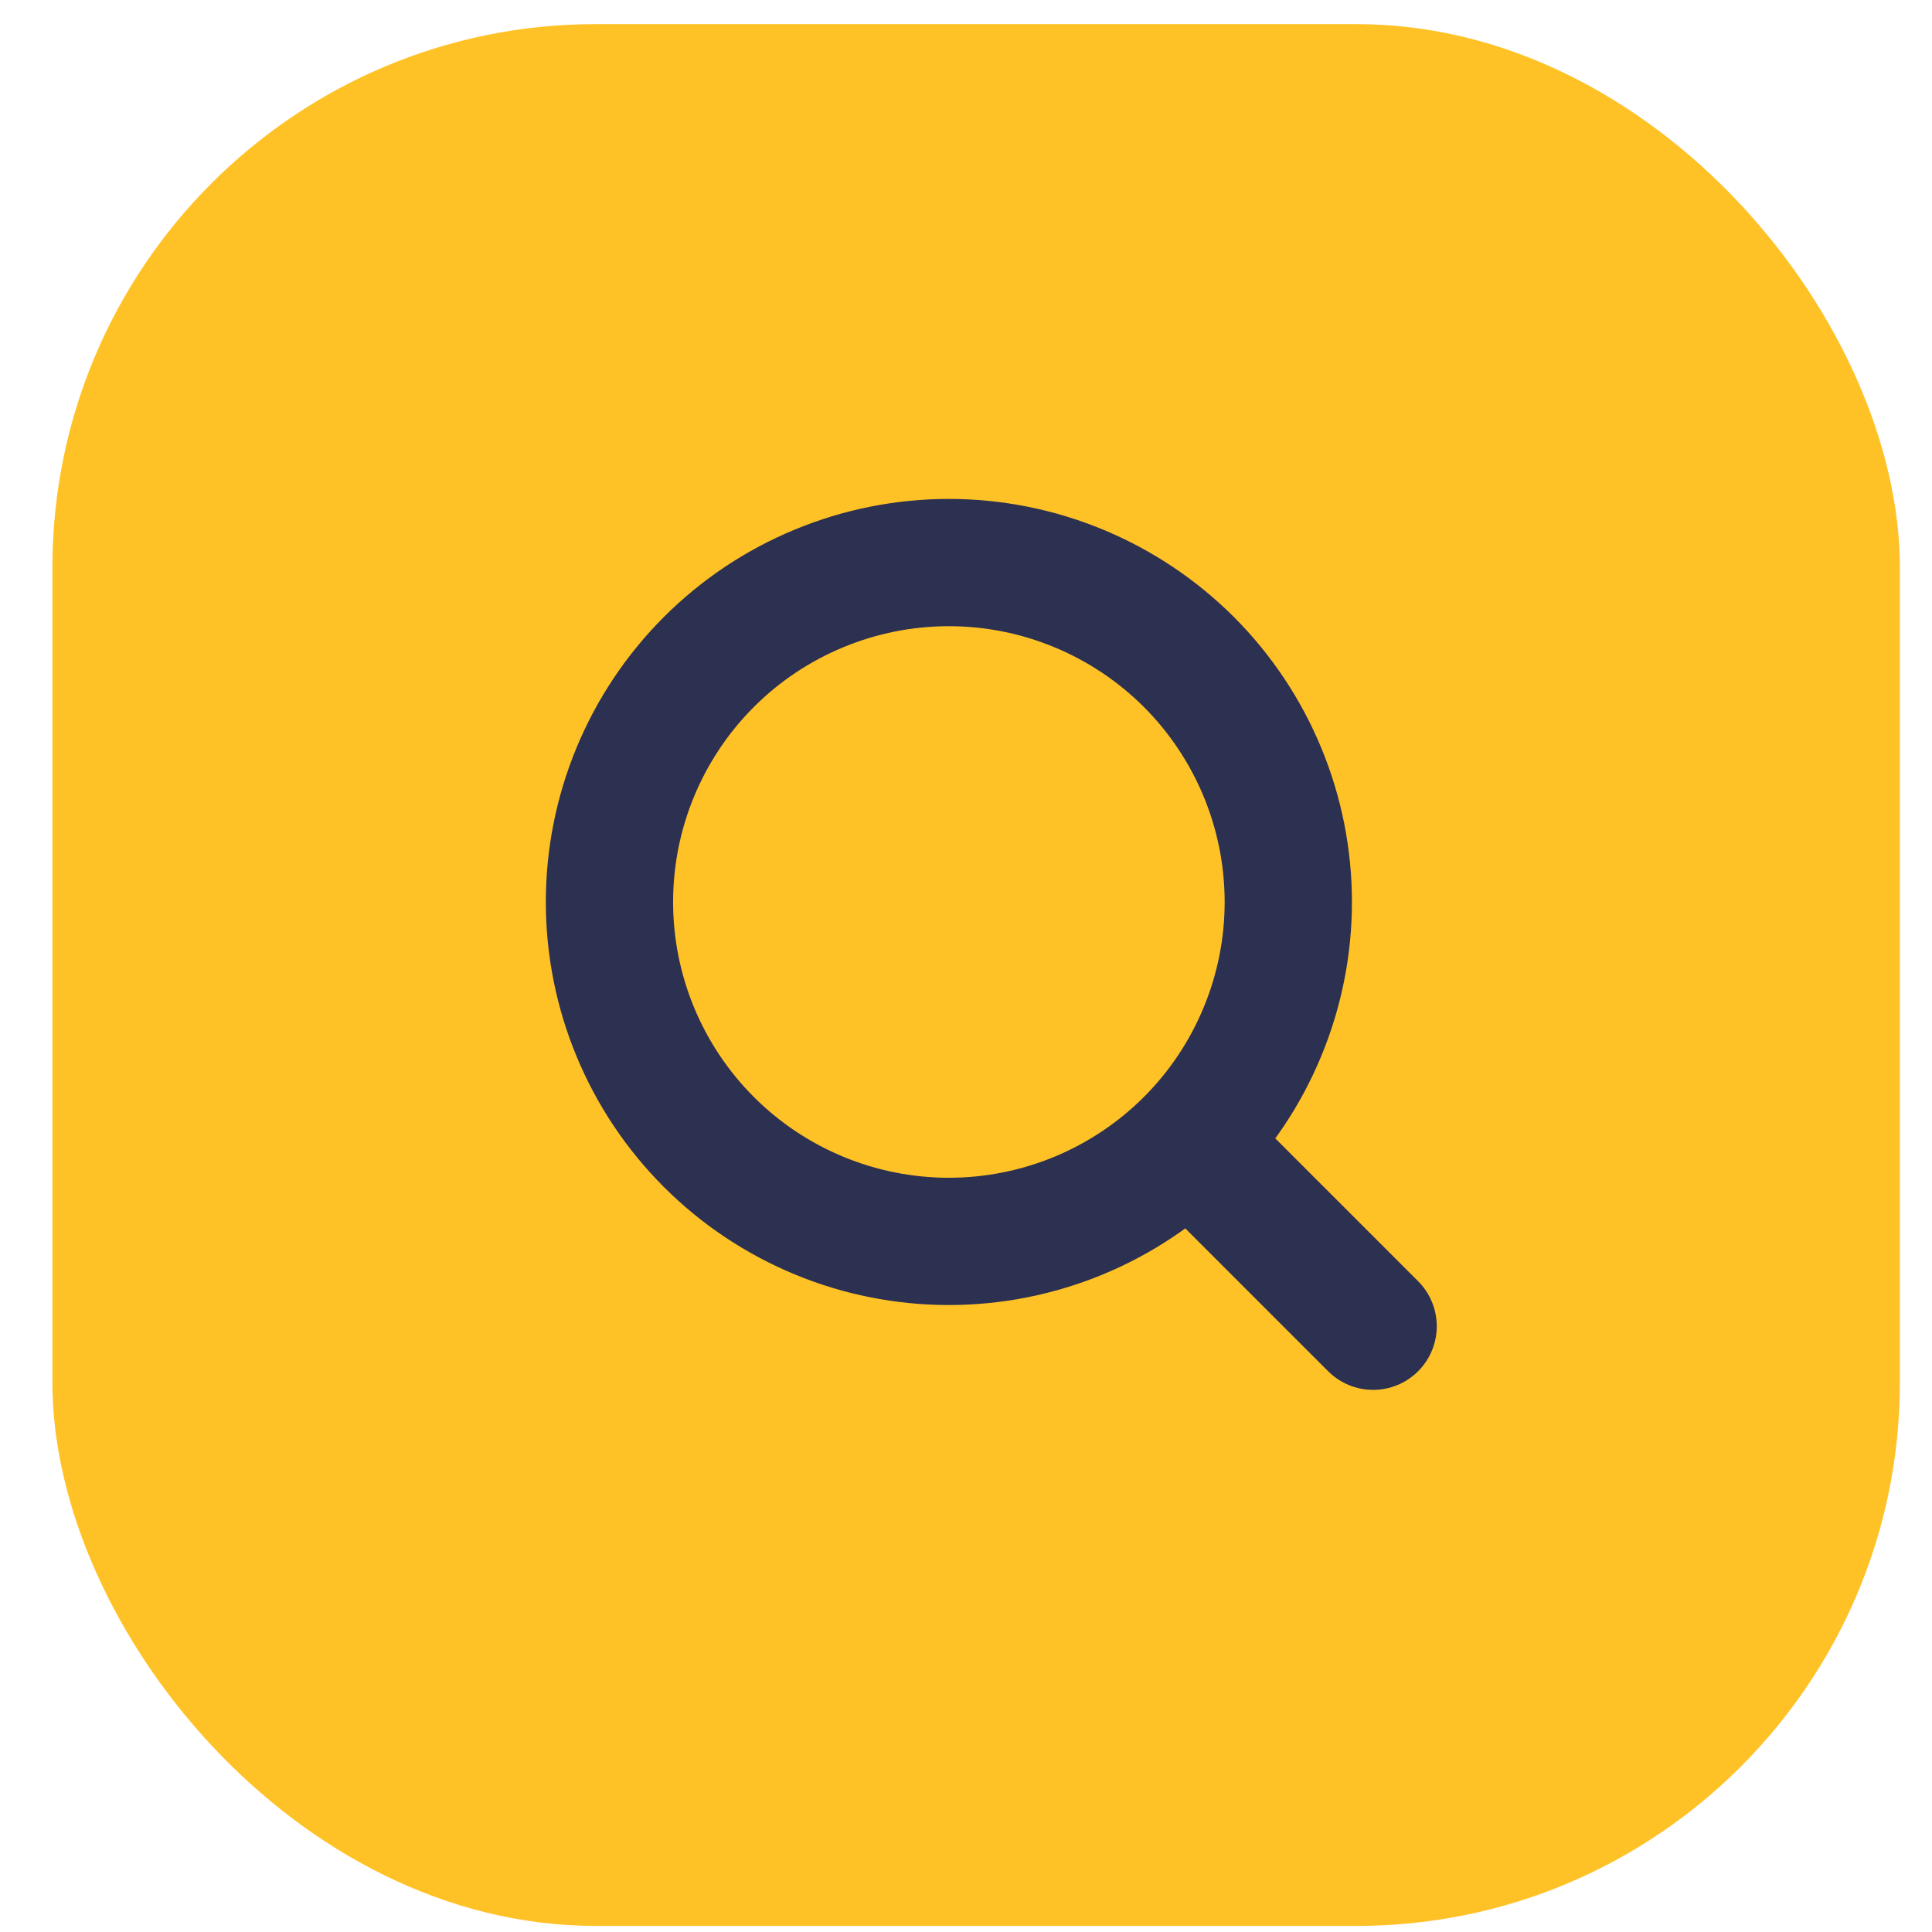
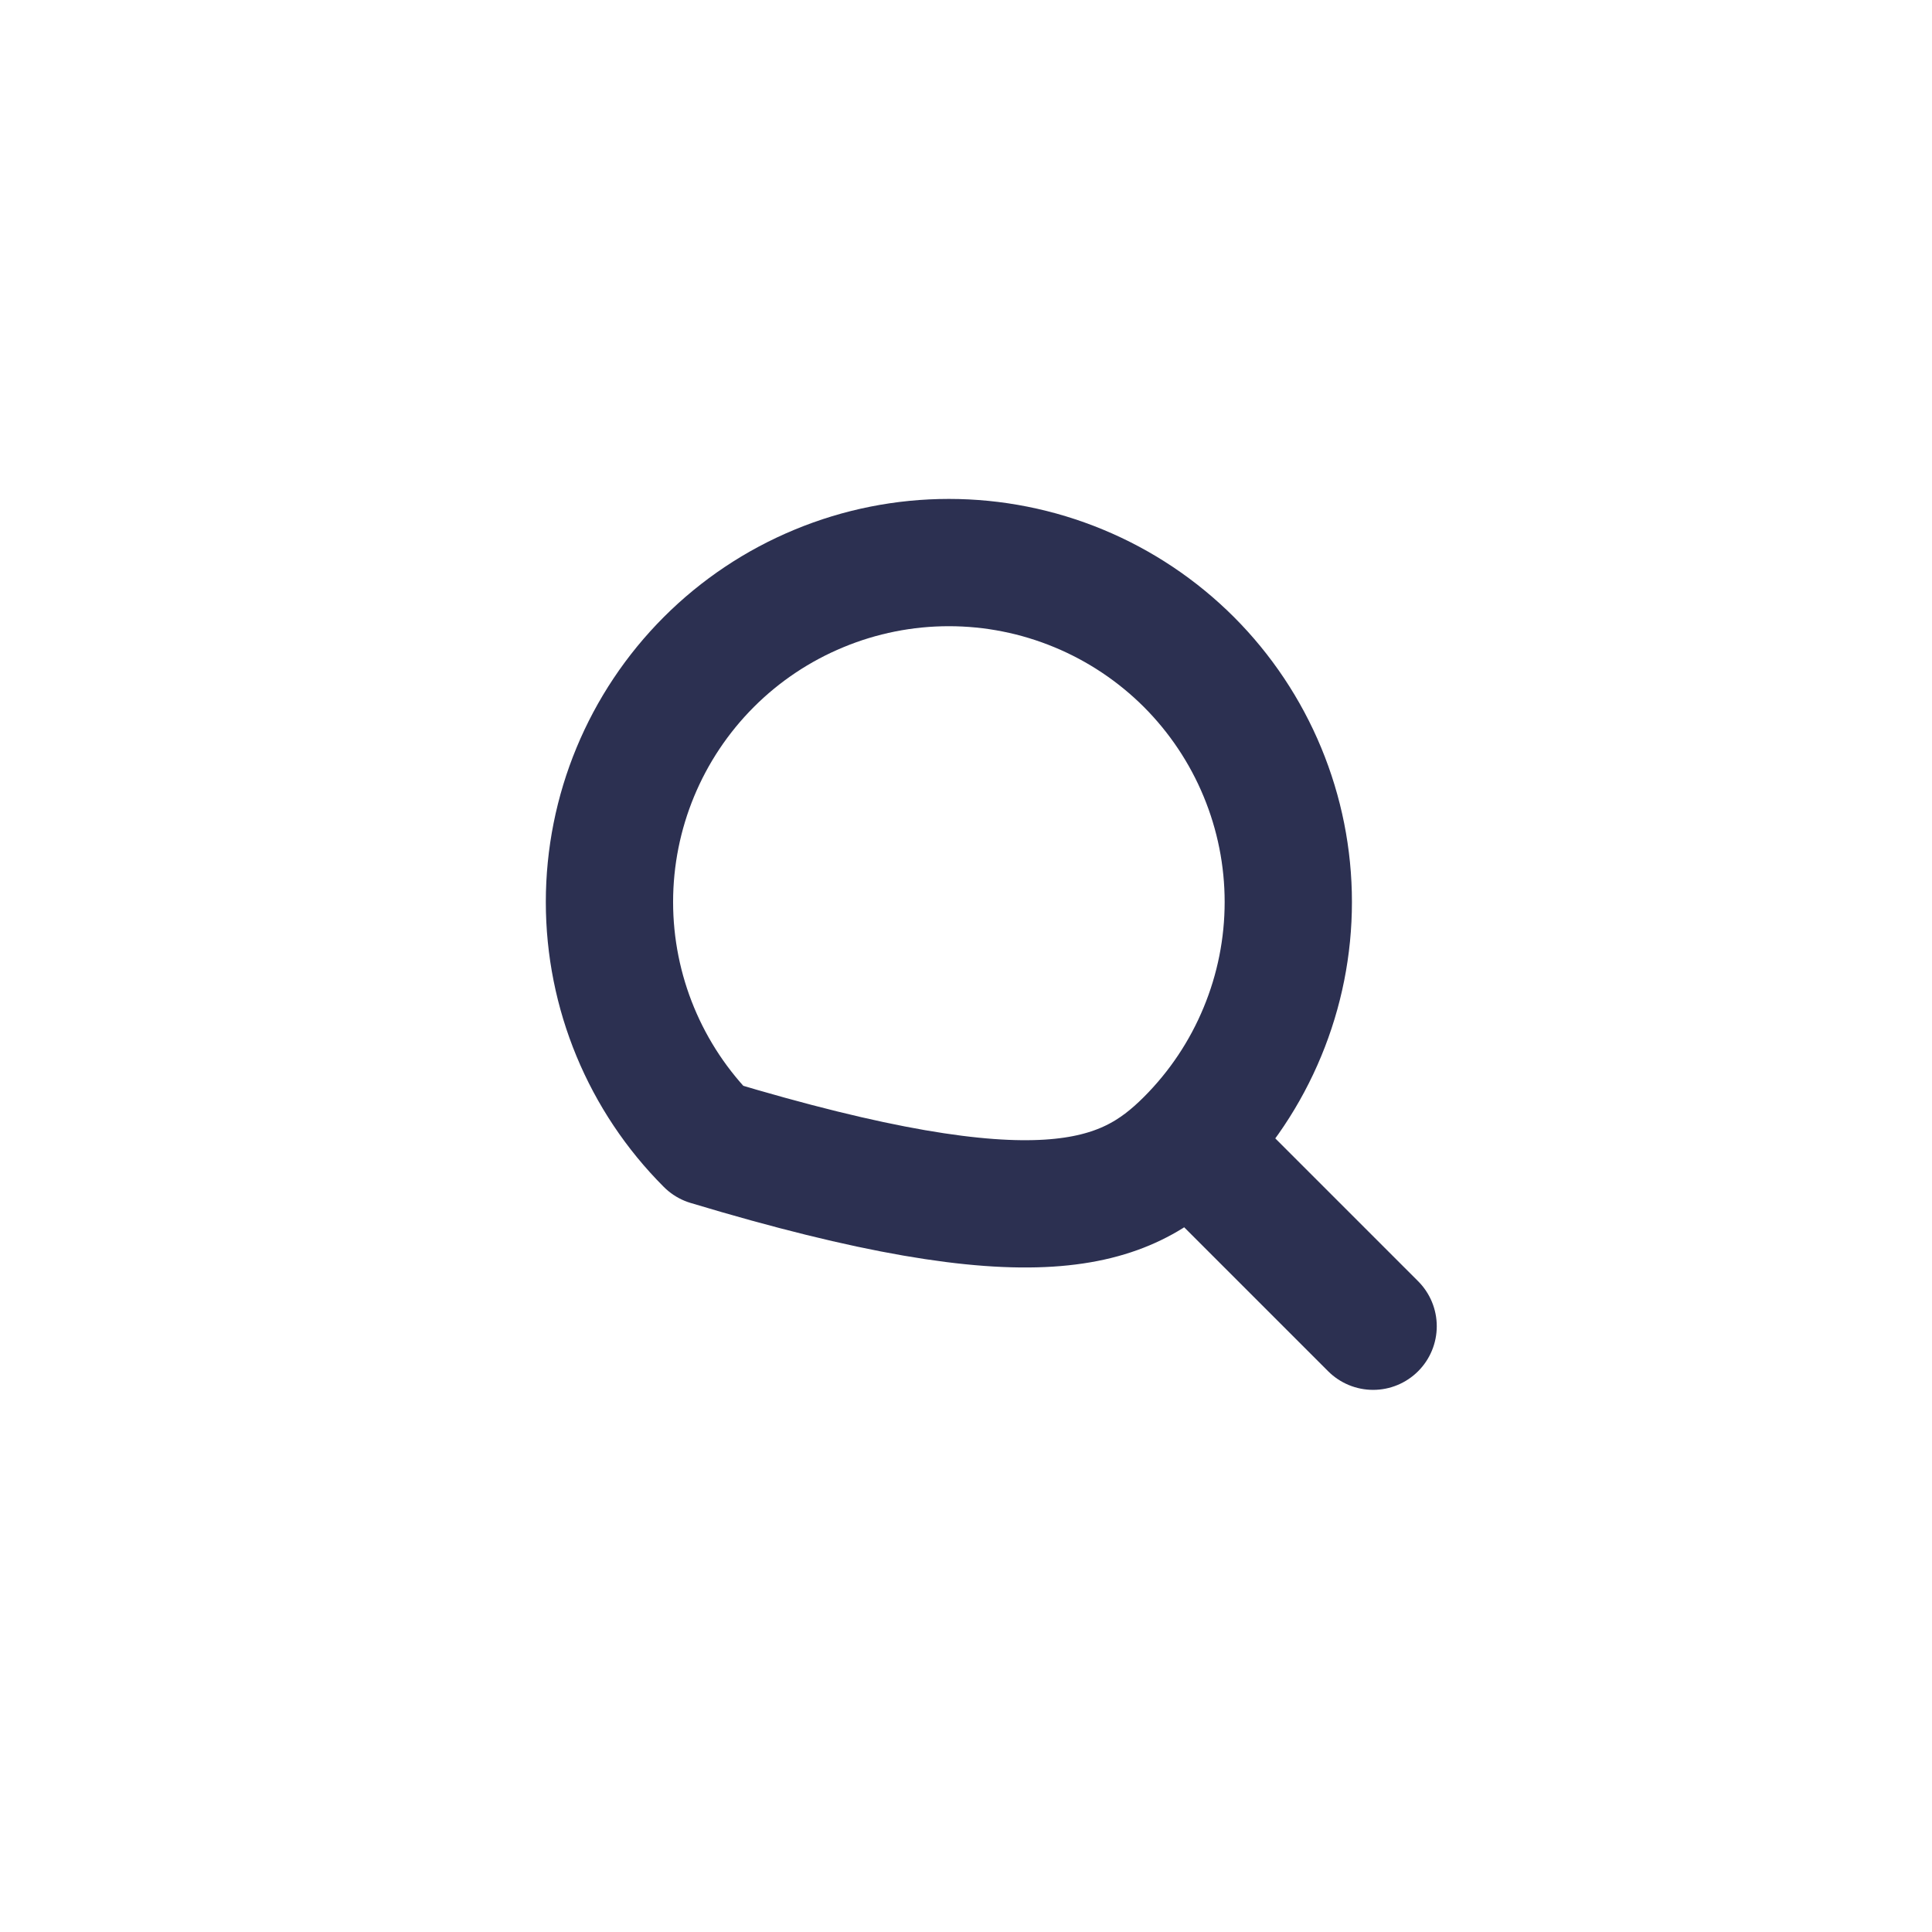
<svg xmlns="http://www.w3.org/2000/svg" width="33" height="33" viewBox="0 0 33 33" fill="none">
-   <rect x="0.895" y="0.412" width="31.556" height="32.484" rx="9.281" fill="#FFC226" />
-   <path d="M23.454 22.653L20.307 19.506M20.307 19.506C20.845 18.968 21.272 18.329 21.563 17.625C21.855 16.922 22.005 16.168 22.005 15.407C22.005 14.645 21.855 13.892 21.563 13.188C21.272 12.485 20.845 11.846 20.307 11.307C19.768 10.769 19.129 10.342 18.426 10.051C17.722 9.759 16.969 9.609 16.207 9.609C15.446 9.609 14.692 9.759 13.989 10.051C13.285 10.342 12.646 10.769 12.108 11.307C11.021 12.395 10.41 13.869 10.41 15.407C10.41 16.944 11.021 18.419 12.108 19.506C13.195 20.593 14.67 21.204 16.207 21.204C17.745 21.204 19.219 20.593 20.307 19.506Z" stroke="#2C3051" stroke-width="2.174" stroke-linecap="round" stroke-linejoin="round" />
+   <path d="M23.454 22.653L20.307 19.506M20.307 19.506C20.845 18.968 21.272 18.329 21.563 17.625C21.855 16.922 22.005 16.168 22.005 15.407C22.005 14.645 21.855 13.892 21.563 13.188C21.272 12.485 20.845 11.846 20.307 11.307C19.768 10.769 19.129 10.342 18.426 10.051C17.722 9.759 16.969 9.609 16.207 9.609C15.446 9.609 14.692 9.759 13.989 10.051C13.285 10.342 12.646 10.769 12.108 11.307C11.021 12.395 10.41 13.869 10.41 15.407C10.41 16.944 11.021 18.419 12.108 19.506C17.745 21.204 19.219 20.593 20.307 19.506Z" stroke="#2C3051" stroke-width="2.174" stroke-linecap="round" stroke-linejoin="round" />
</svg>